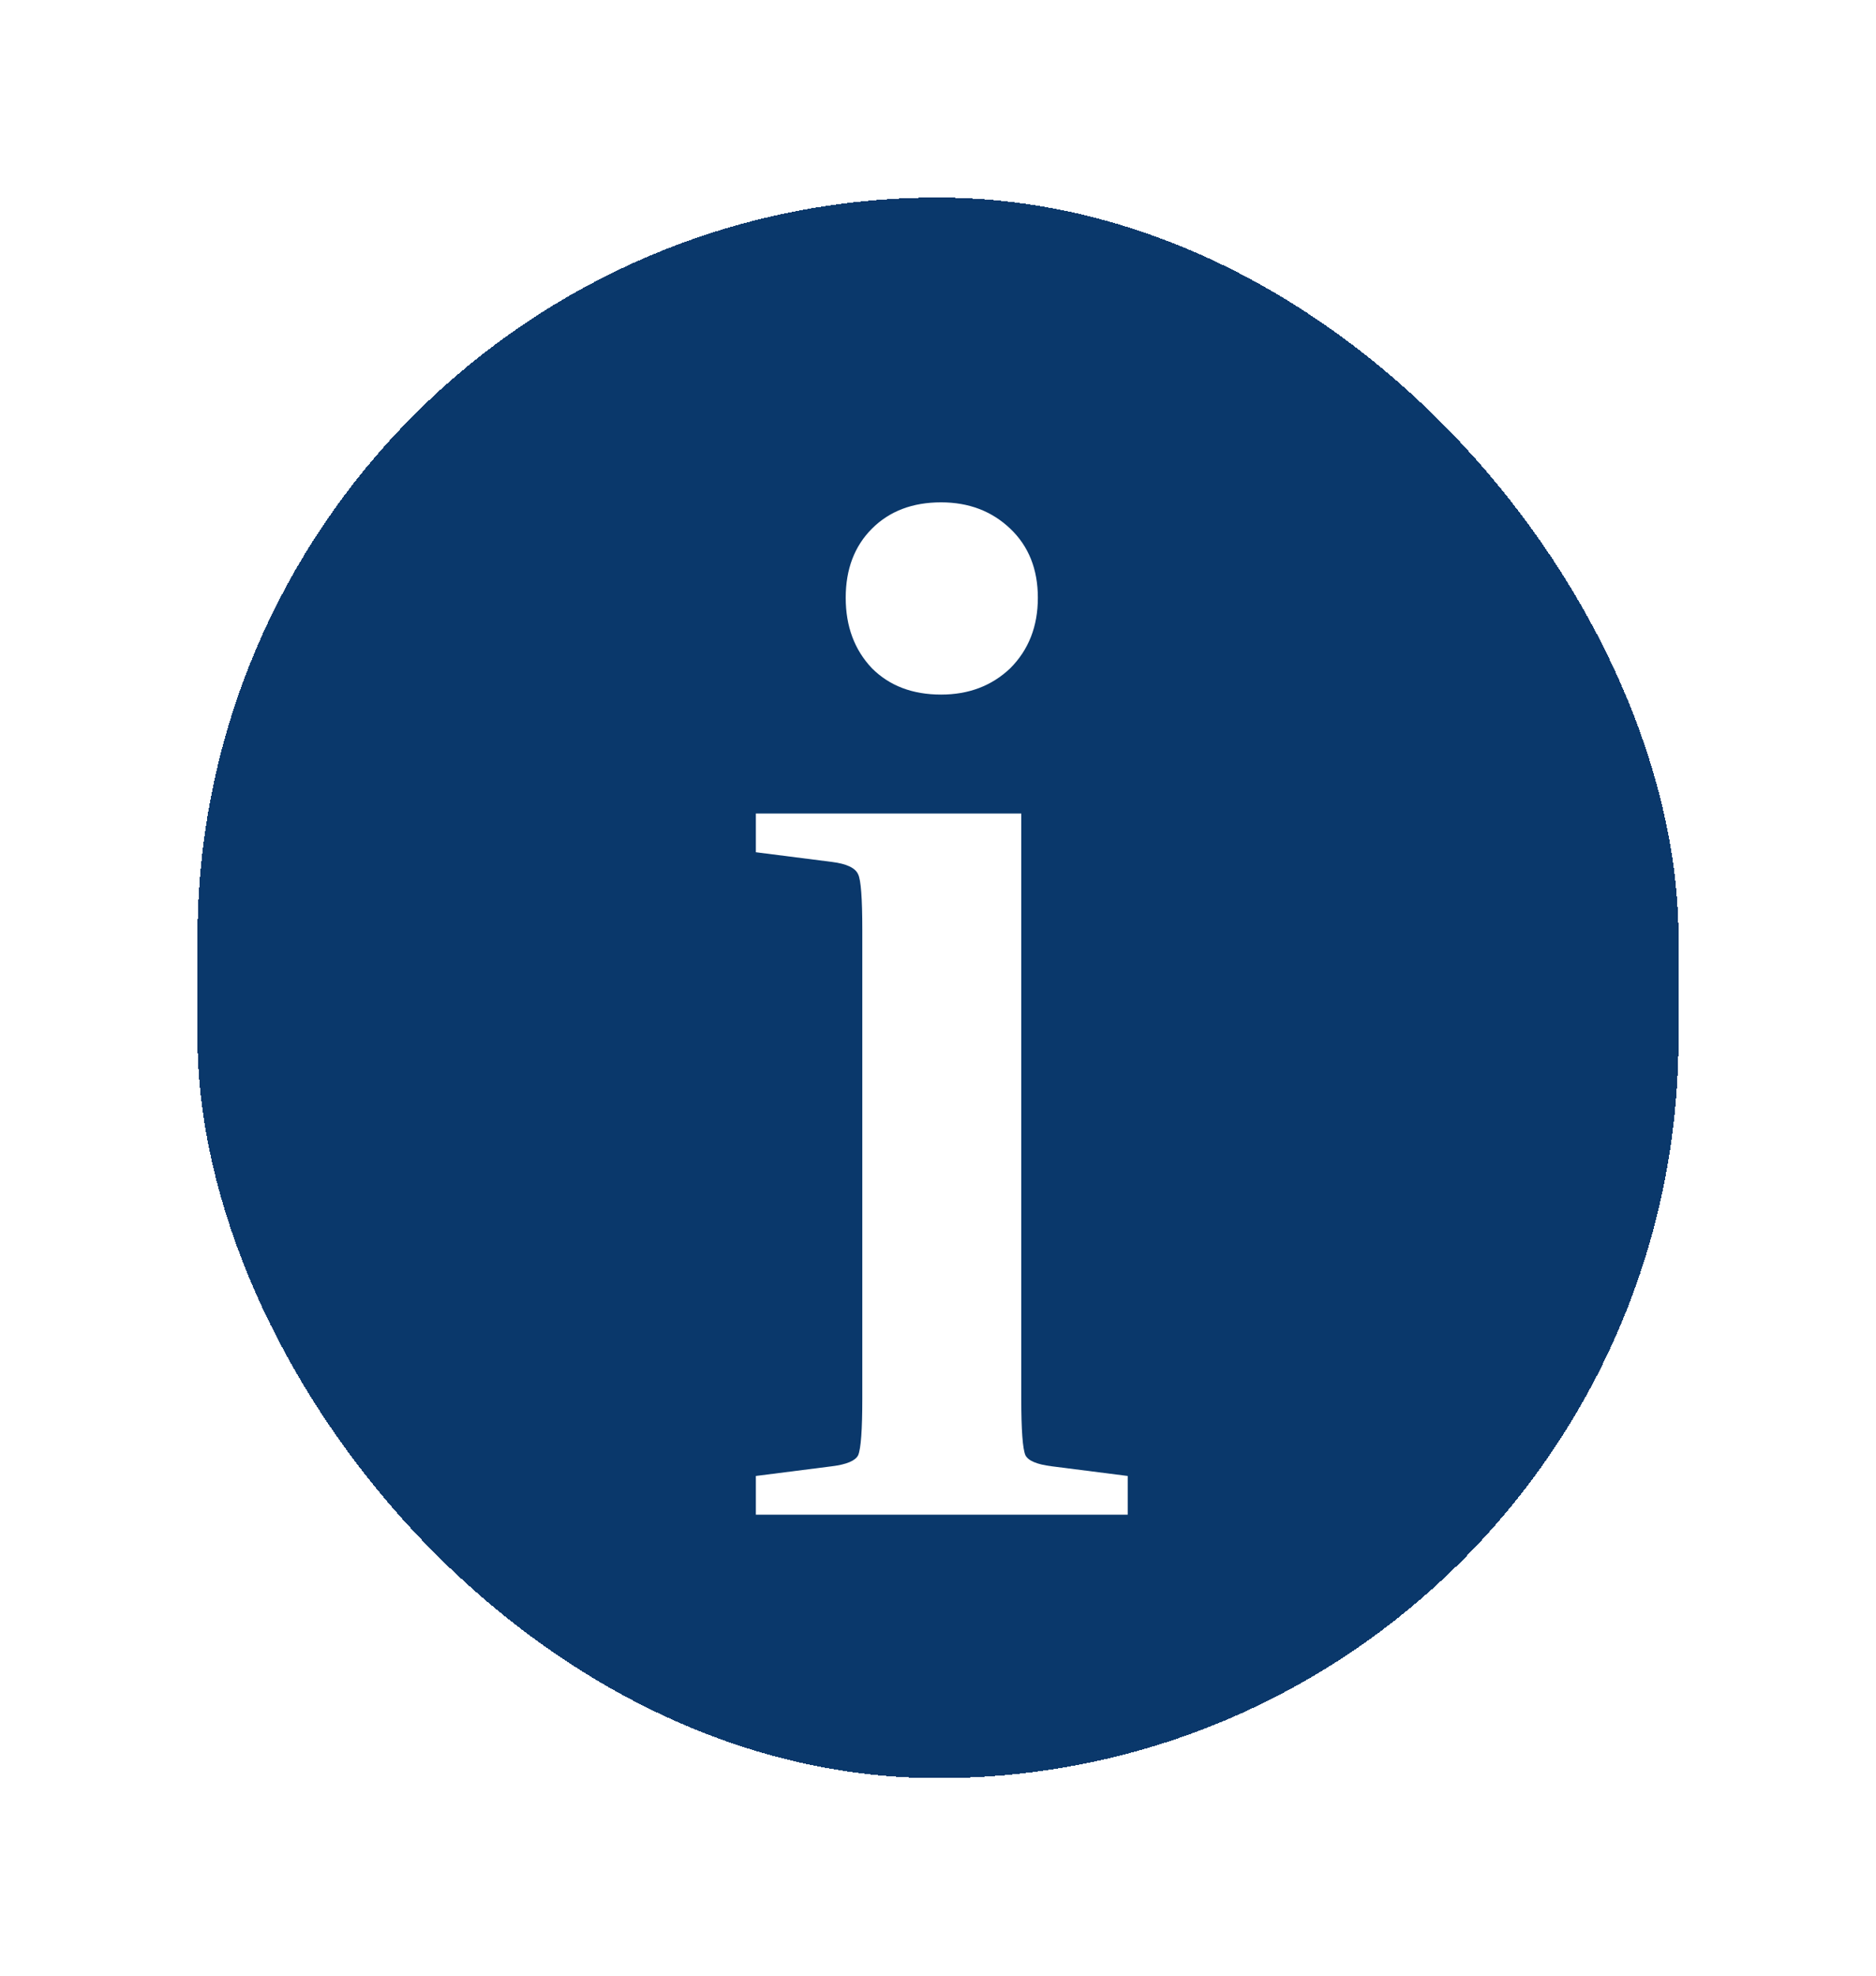
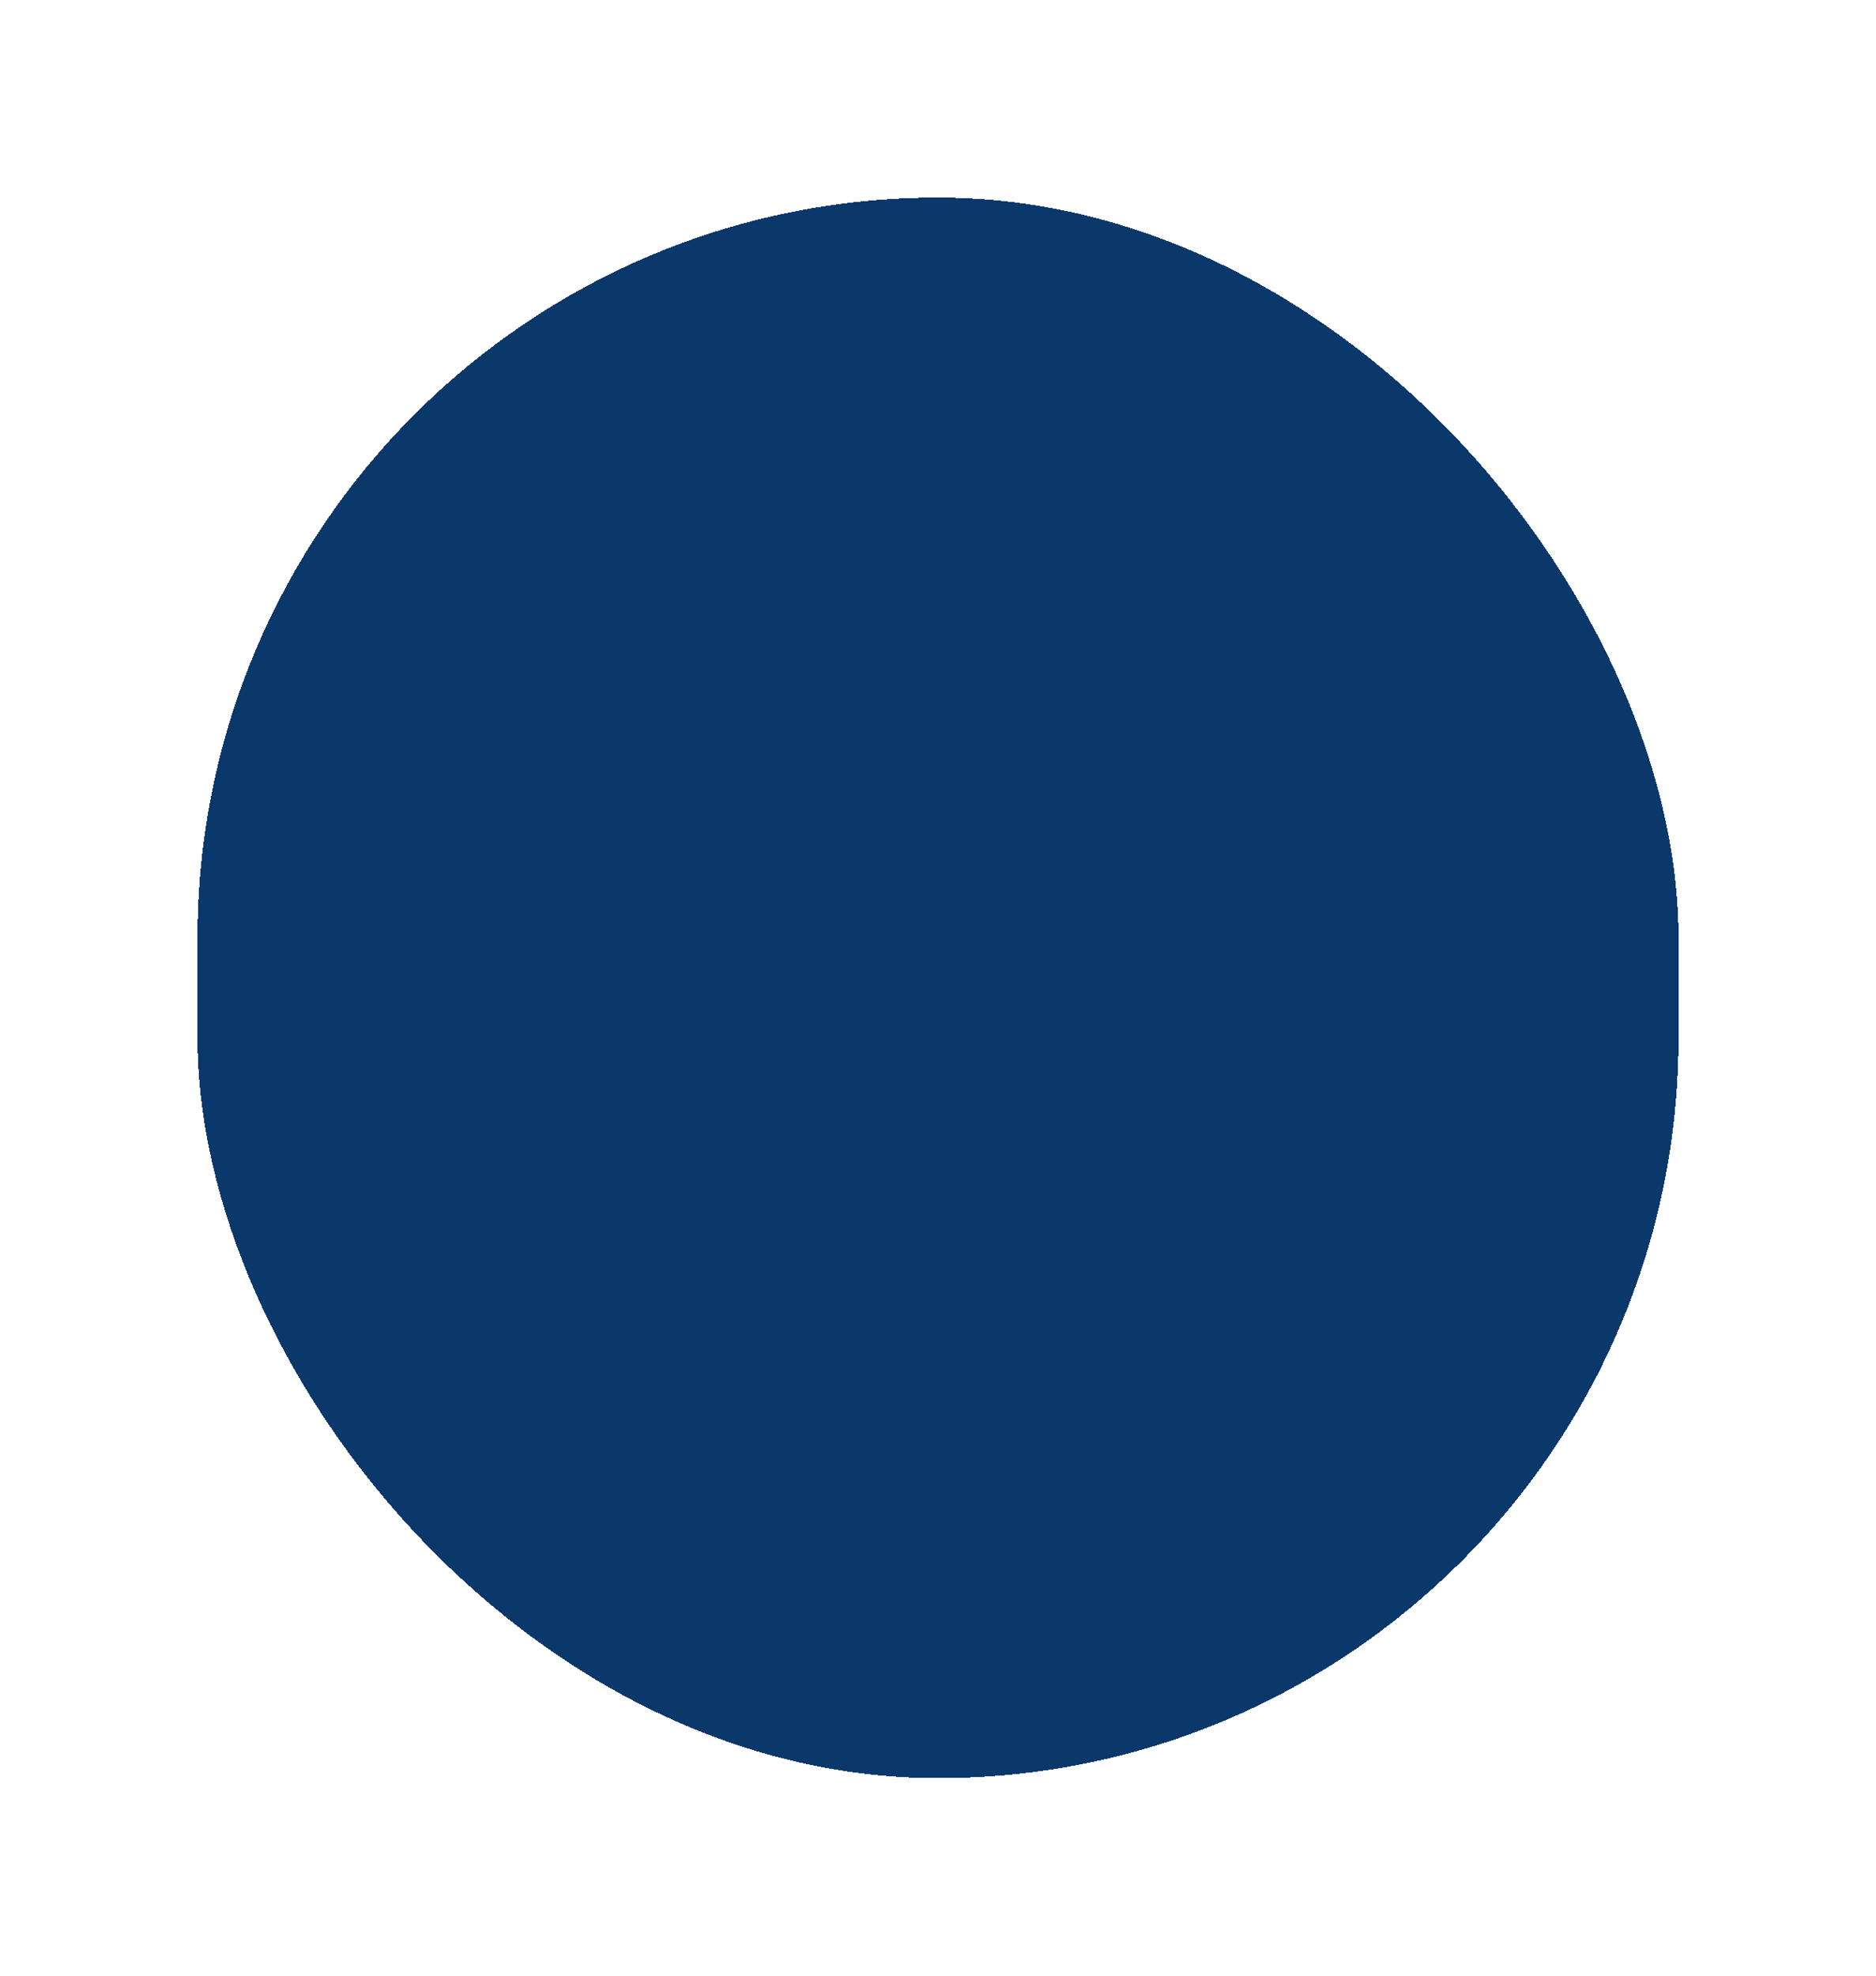
<svg xmlns="http://www.w3.org/2000/svg" width="57" height="60" viewBox="0 0 57 60" fill="none">
  <g filter="url(#filter0_d_121_639)">
    <rect x="6" width="45" height="48" rx="22.5" fill="#0A386B" shape-rendering="crispEdges" />
-     <path d="M28.594 15.094C27.726 15.094 27.026 14.828 26.494 14.296C25.962 13.736 25.696 13.022 25.696 12.154C25.696 11.286 25.962 10.586 26.494 10.054C27.026 9.522 27.726 9.256 28.594 9.256C29.434 9.256 30.134 9.522 30.694 10.054C31.254 10.586 31.534 11.286 31.534 12.154C31.534 13.022 31.254 13.736 30.694 14.296C30.134 14.828 29.434 15.094 28.594 15.094ZM22.966 19.882V18.706H31.03V36.472C31.03 37.424 31.072 37.998 31.156 38.194C31.24 38.362 31.506 38.474 31.954 38.53L34.264 38.824V40H22.966V38.824L25.276 38.53C25.724 38.474 25.99 38.362 26.074 38.194C26.158 37.998 26.2 37.424 26.2 36.472V22.234C26.2 21.282 26.158 20.722 26.074 20.554C25.99 20.358 25.724 20.232 25.276 20.176L22.966 19.882Z" fill="white" />
  </g>
  <defs>
    <filter id="filter0_d_121_639" x="0" y="0" width="57" height="60" filterUnits="userSpaceOnUse" color-interpolation-filters="sRGB">
      <feFlood flood-opacity="0" result="BackgroundImageFix" />
      <feColorMatrix in="SourceAlpha" type="matrix" values="0 0 0 0 0 0 0 0 0 0 0 0 0 0 0 0 0 0 127 0" result="hardAlpha" />
      <feOffset dy="6" />
      <feGaussianBlur stdDeviation="3" />
      <feComposite in2="hardAlpha" operator="out" />
      <feColorMatrix type="matrix" values="0 0 0 0 0 0 0 0 0 0 0 0 0 0 0 0 0 0 0.27 0" />
      <feBlend mode="normal" in2="BackgroundImageFix" result="effect1_dropShadow_121_639" />
      <feBlend mode="normal" in="SourceGraphic" in2="effect1_dropShadow_121_639" result="shape" />
    </filter>
  </defs>
</svg>